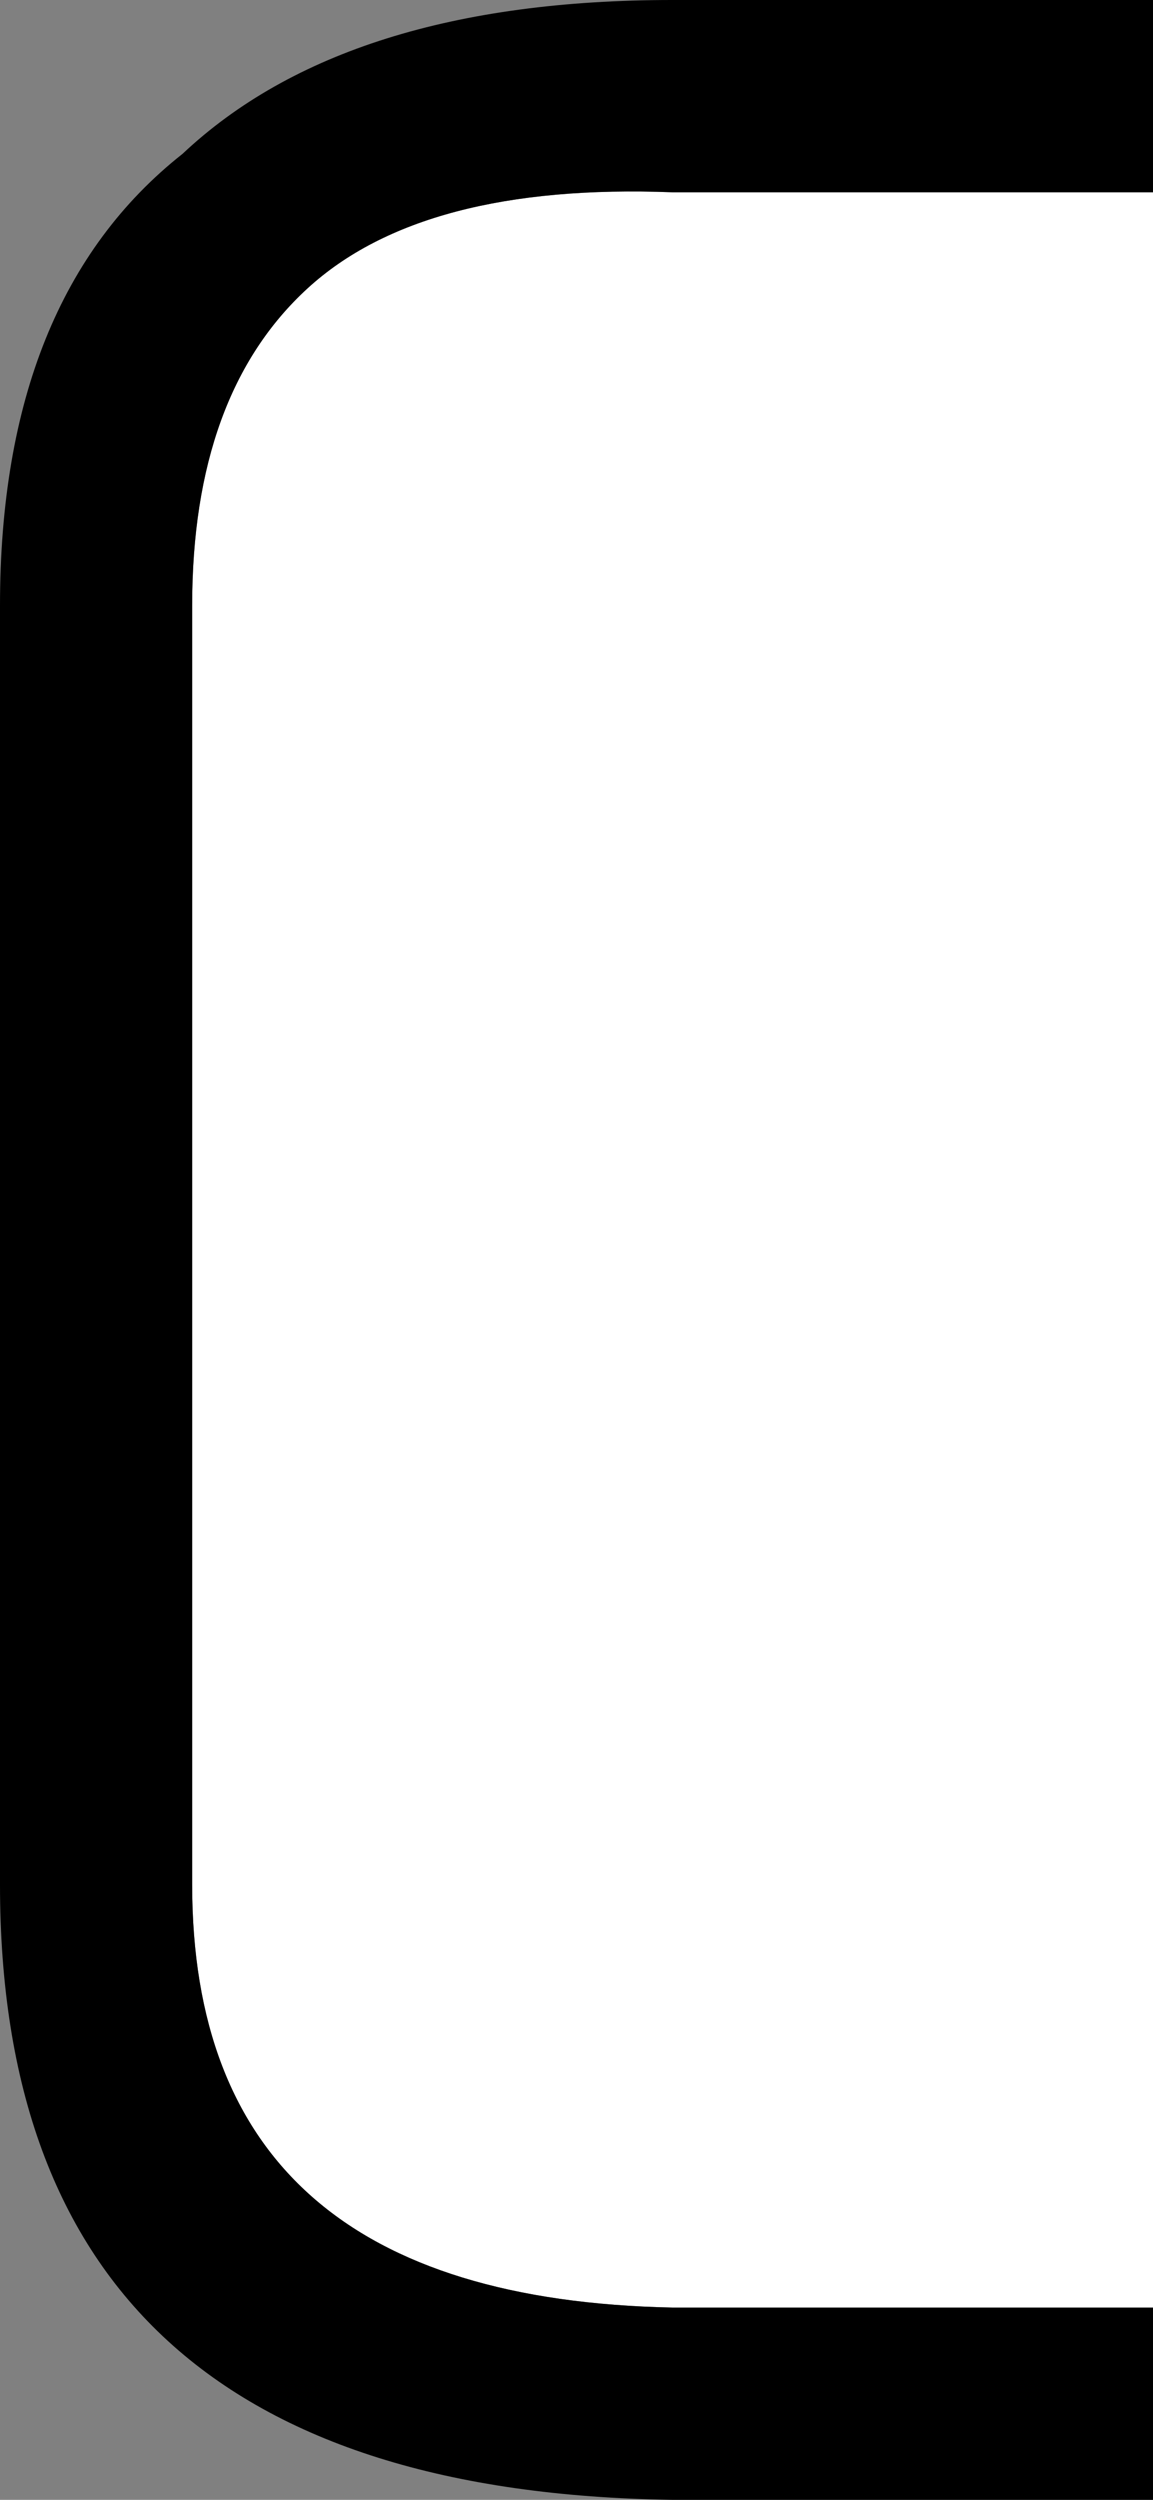
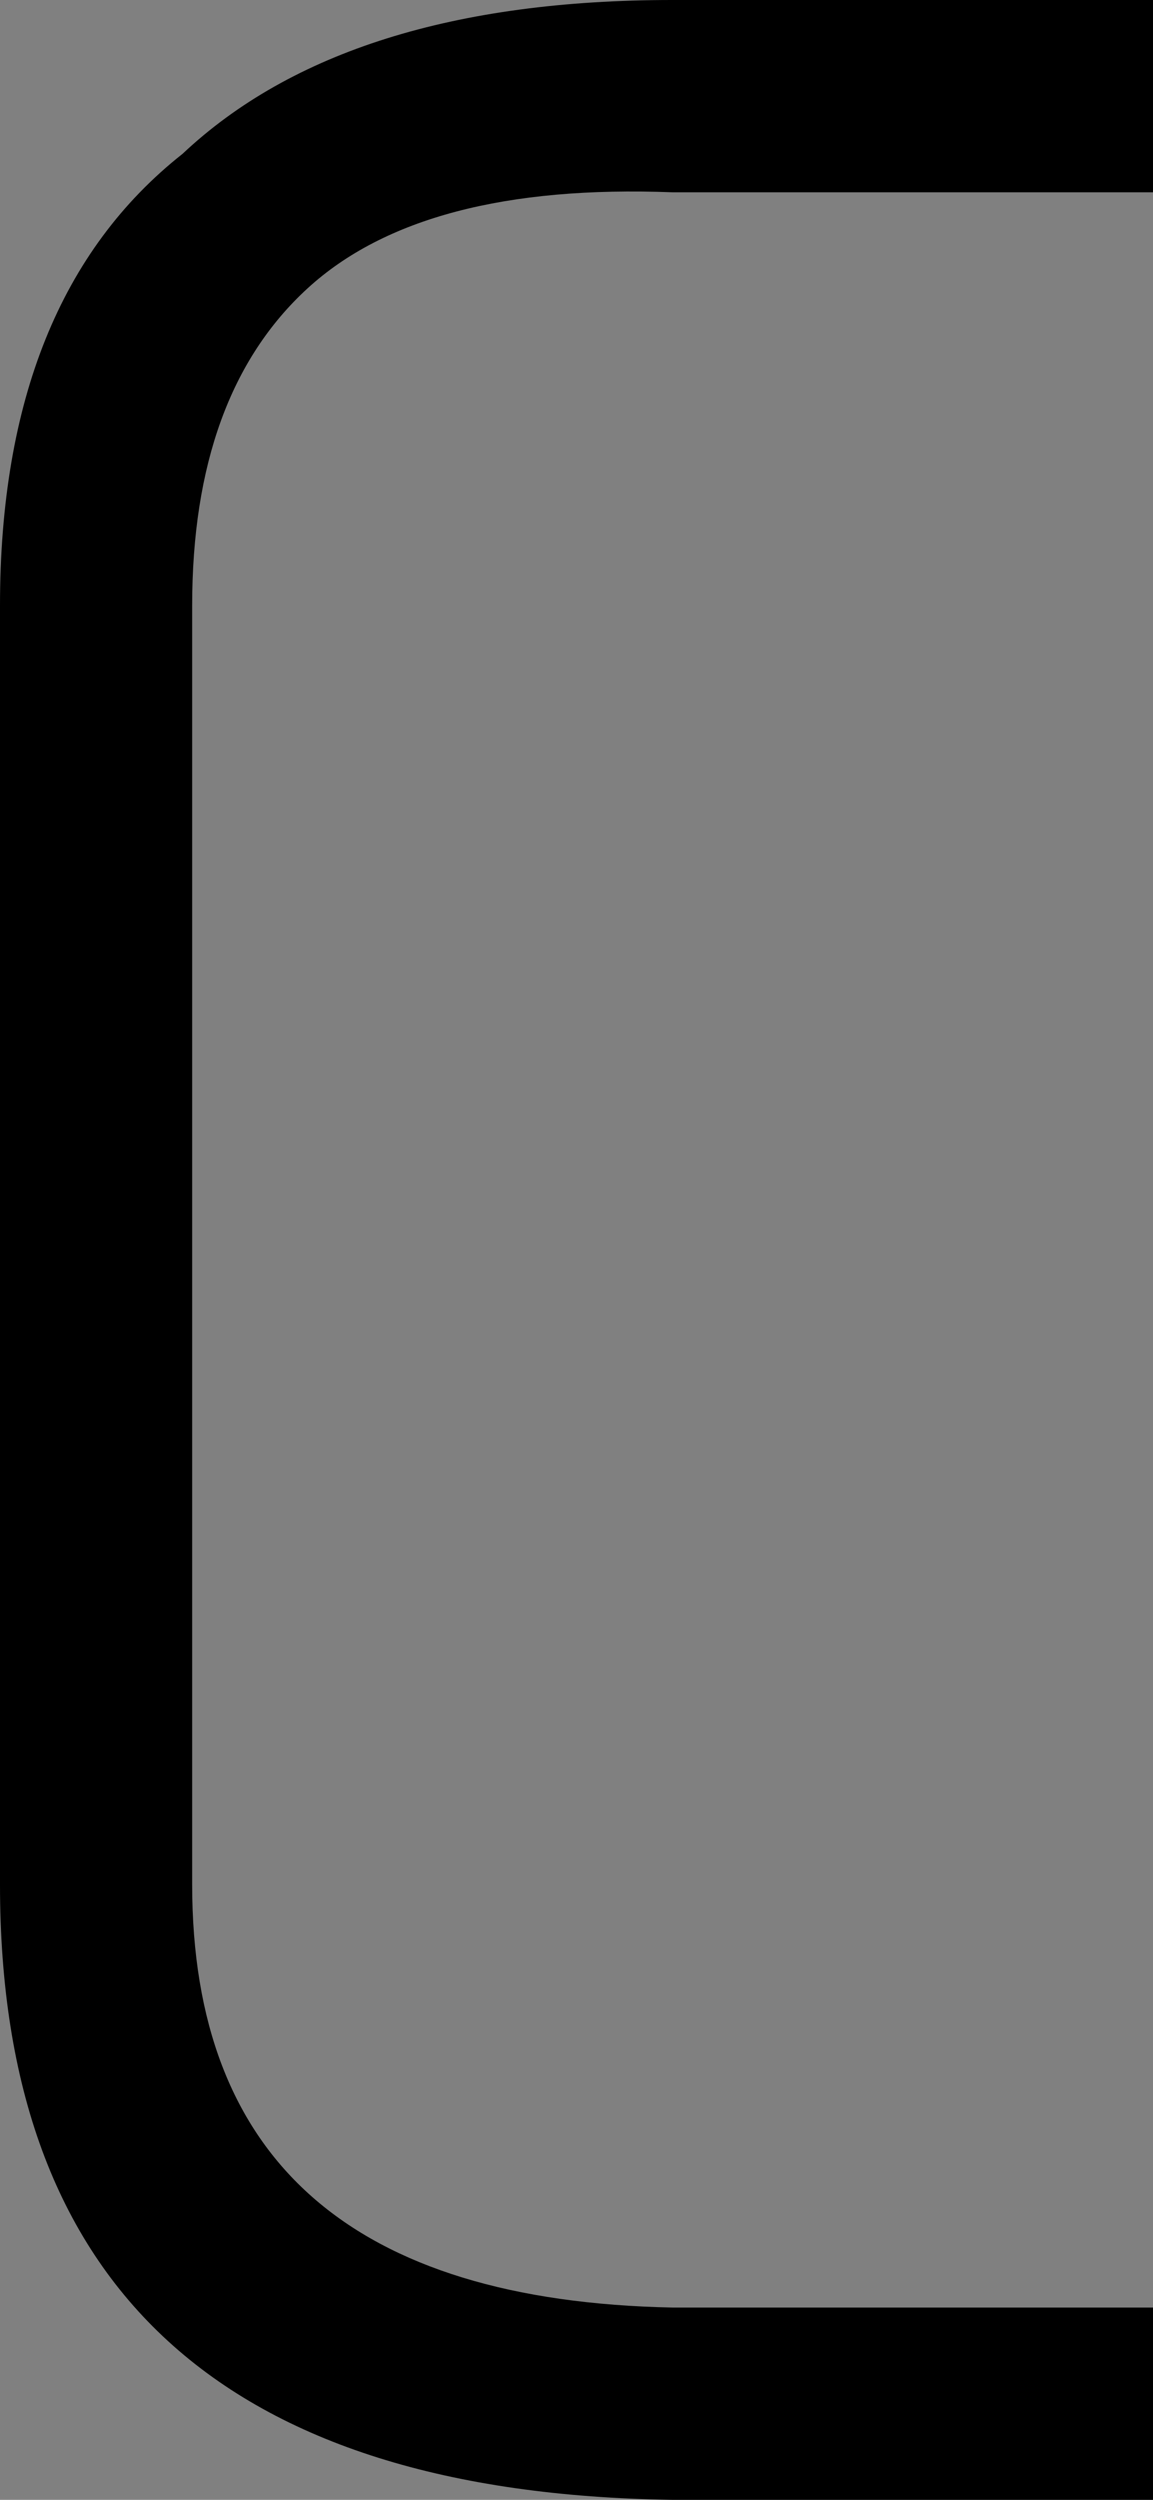
<svg xmlns="http://www.w3.org/2000/svg" height="13.0px" width="6.0px">
  <rect width="100%" height="100%" fill="#808080" stroke="none" />
  <g transform="matrix(1.0, 0.0, 0.0, 1.0, 0.0, 0.0)">
-     <path d="M6.0 12.0 L3.5 12.0 Q1.0 11.95 1.0 9.8 L1.0 3.15 Q1.0 2.05 1.6 1.5 2.2 0.95 3.5 1.0 L6.0 1.0 6.0 12.0" fill="#ffffff" fill-rule="evenodd" stroke="none" />
    <path d="M6.0 12.0 L6.0 13.0 3.5 13.0 Q0.0 12.95 0.0 9.8 L0.0 3.15 Q0.0 1.55 0.95 0.8 1.8 0.0 3.5 0.0 L6.0 0.0 6.0 1.0 3.5 1.0 Q2.2 0.95 1.6 1.5 1.0 2.05 1.0 3.15 L1.0 9.8 Q1.0 11.95 3.5 12.0 L6.0 12.0" fill="#000000" fill-rule="evenodd" stroke="none" />
  </g>
</svg>